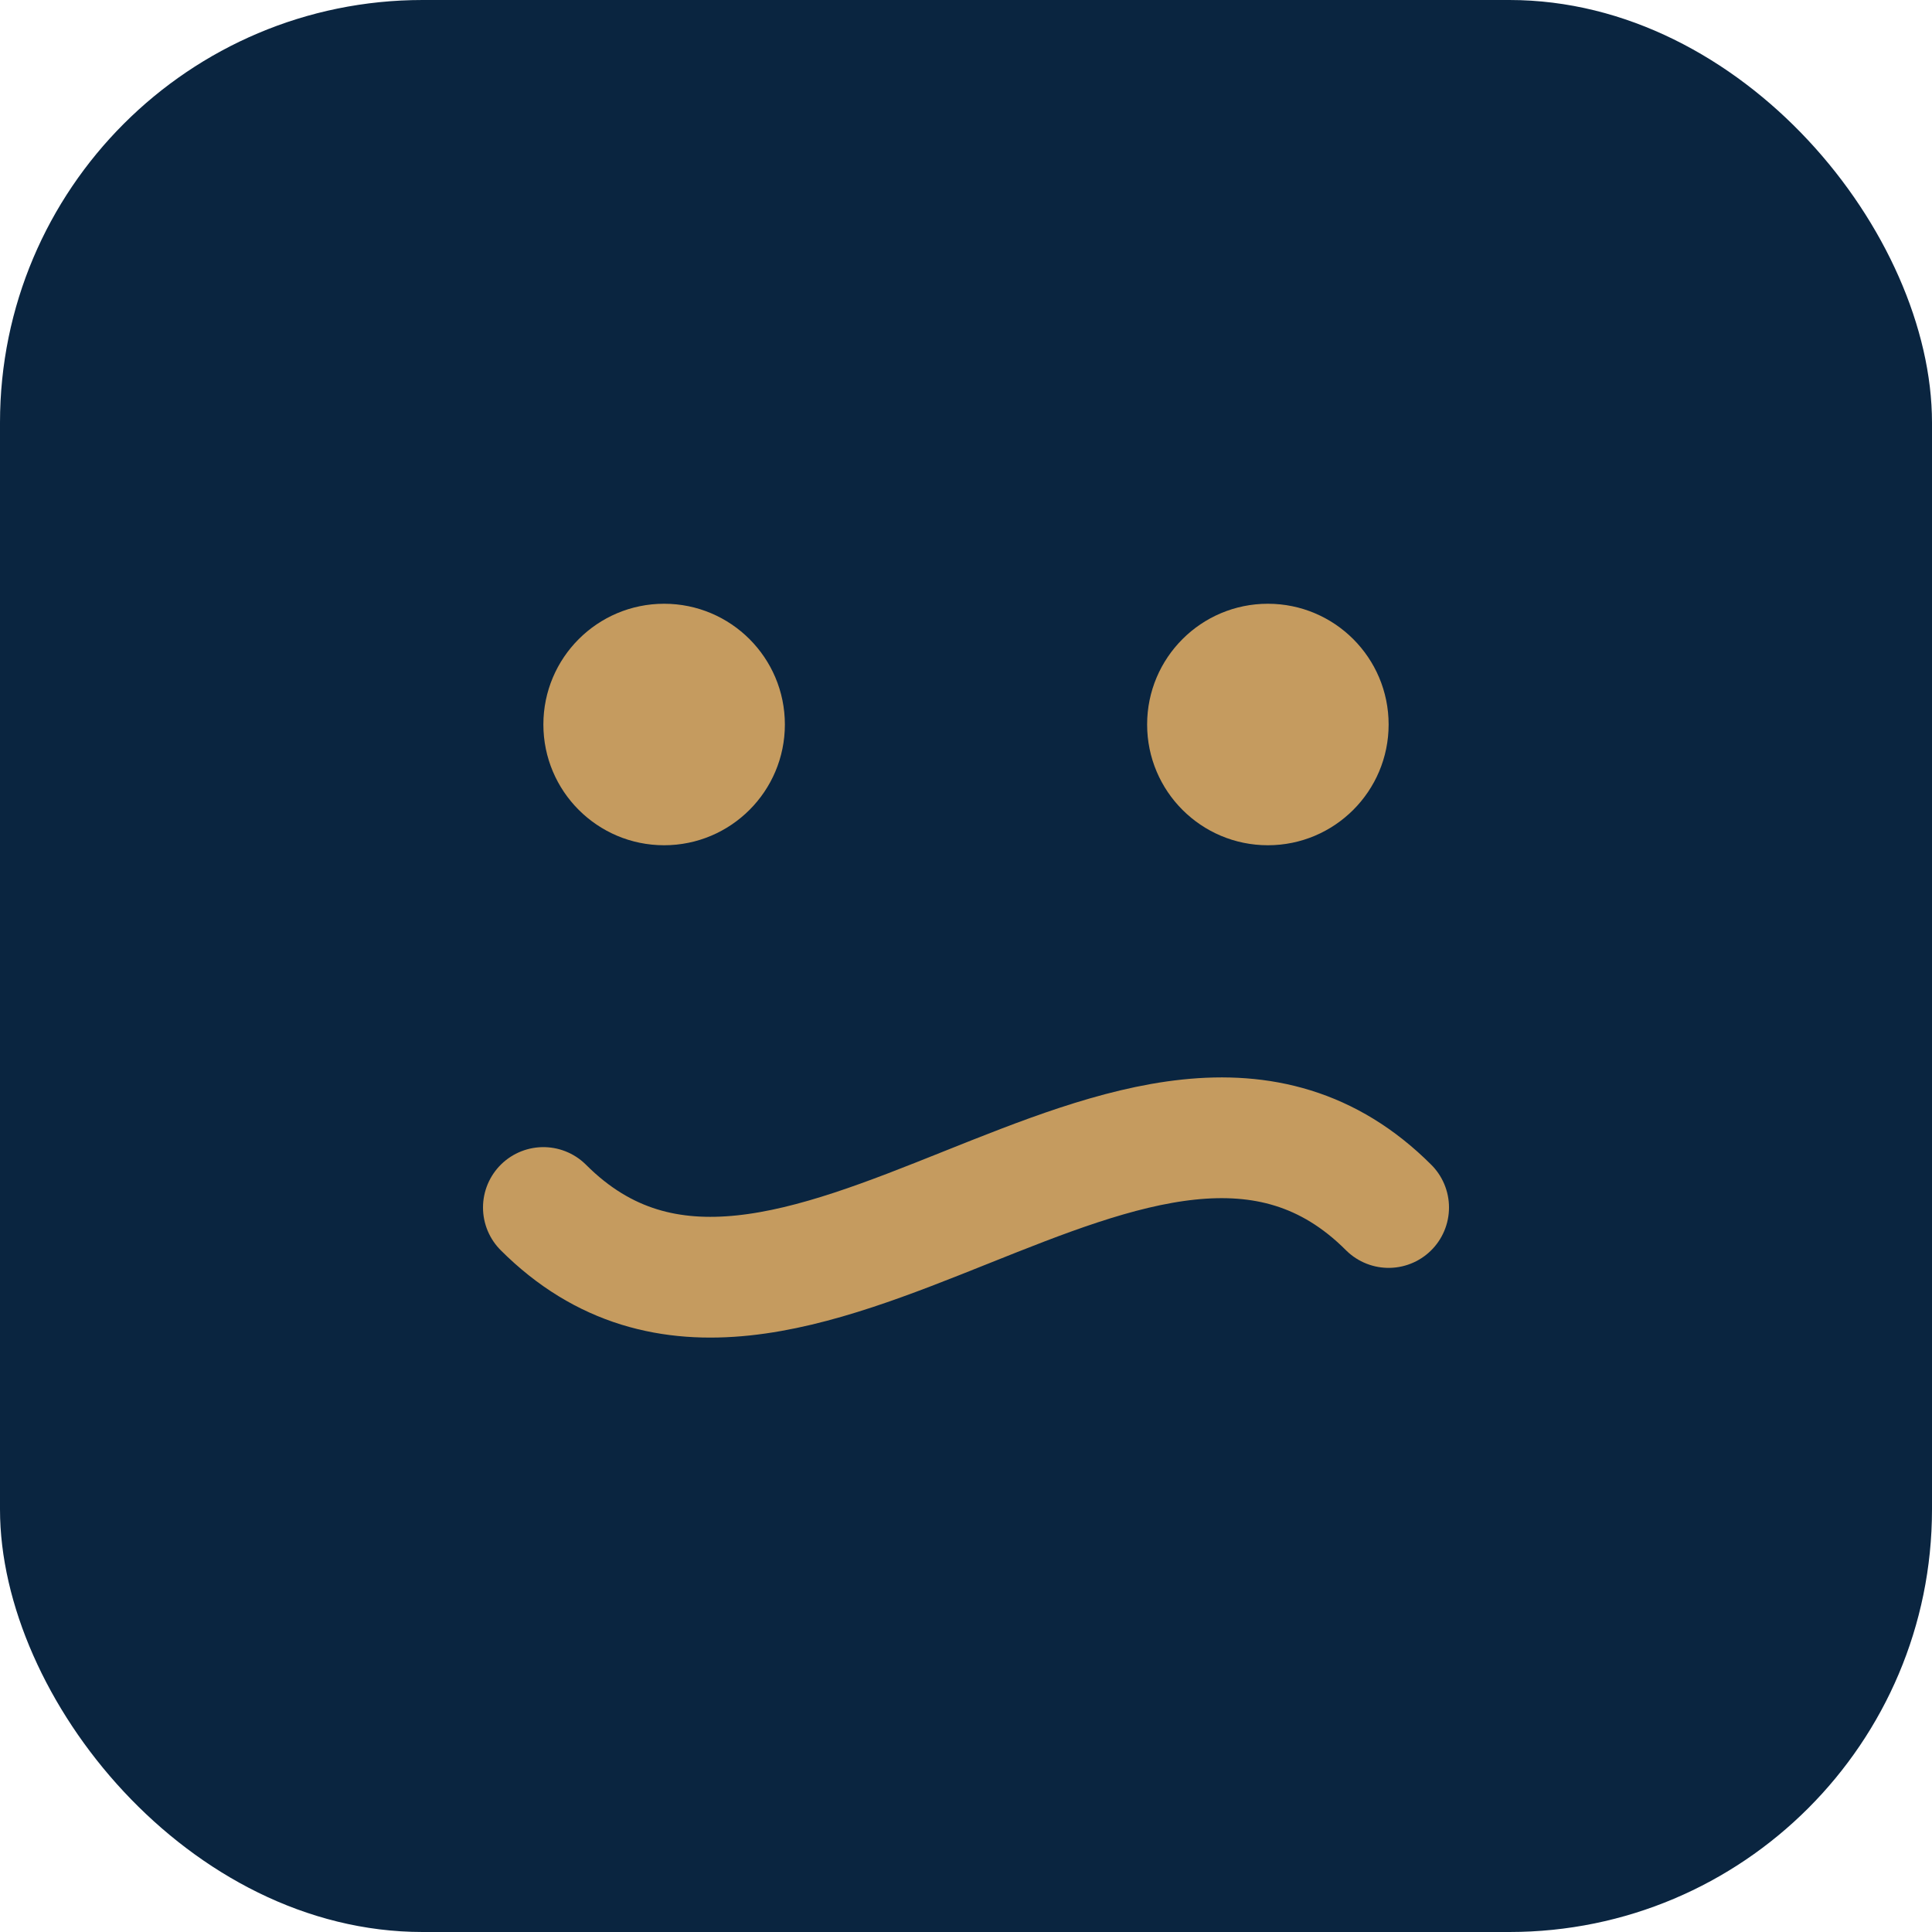
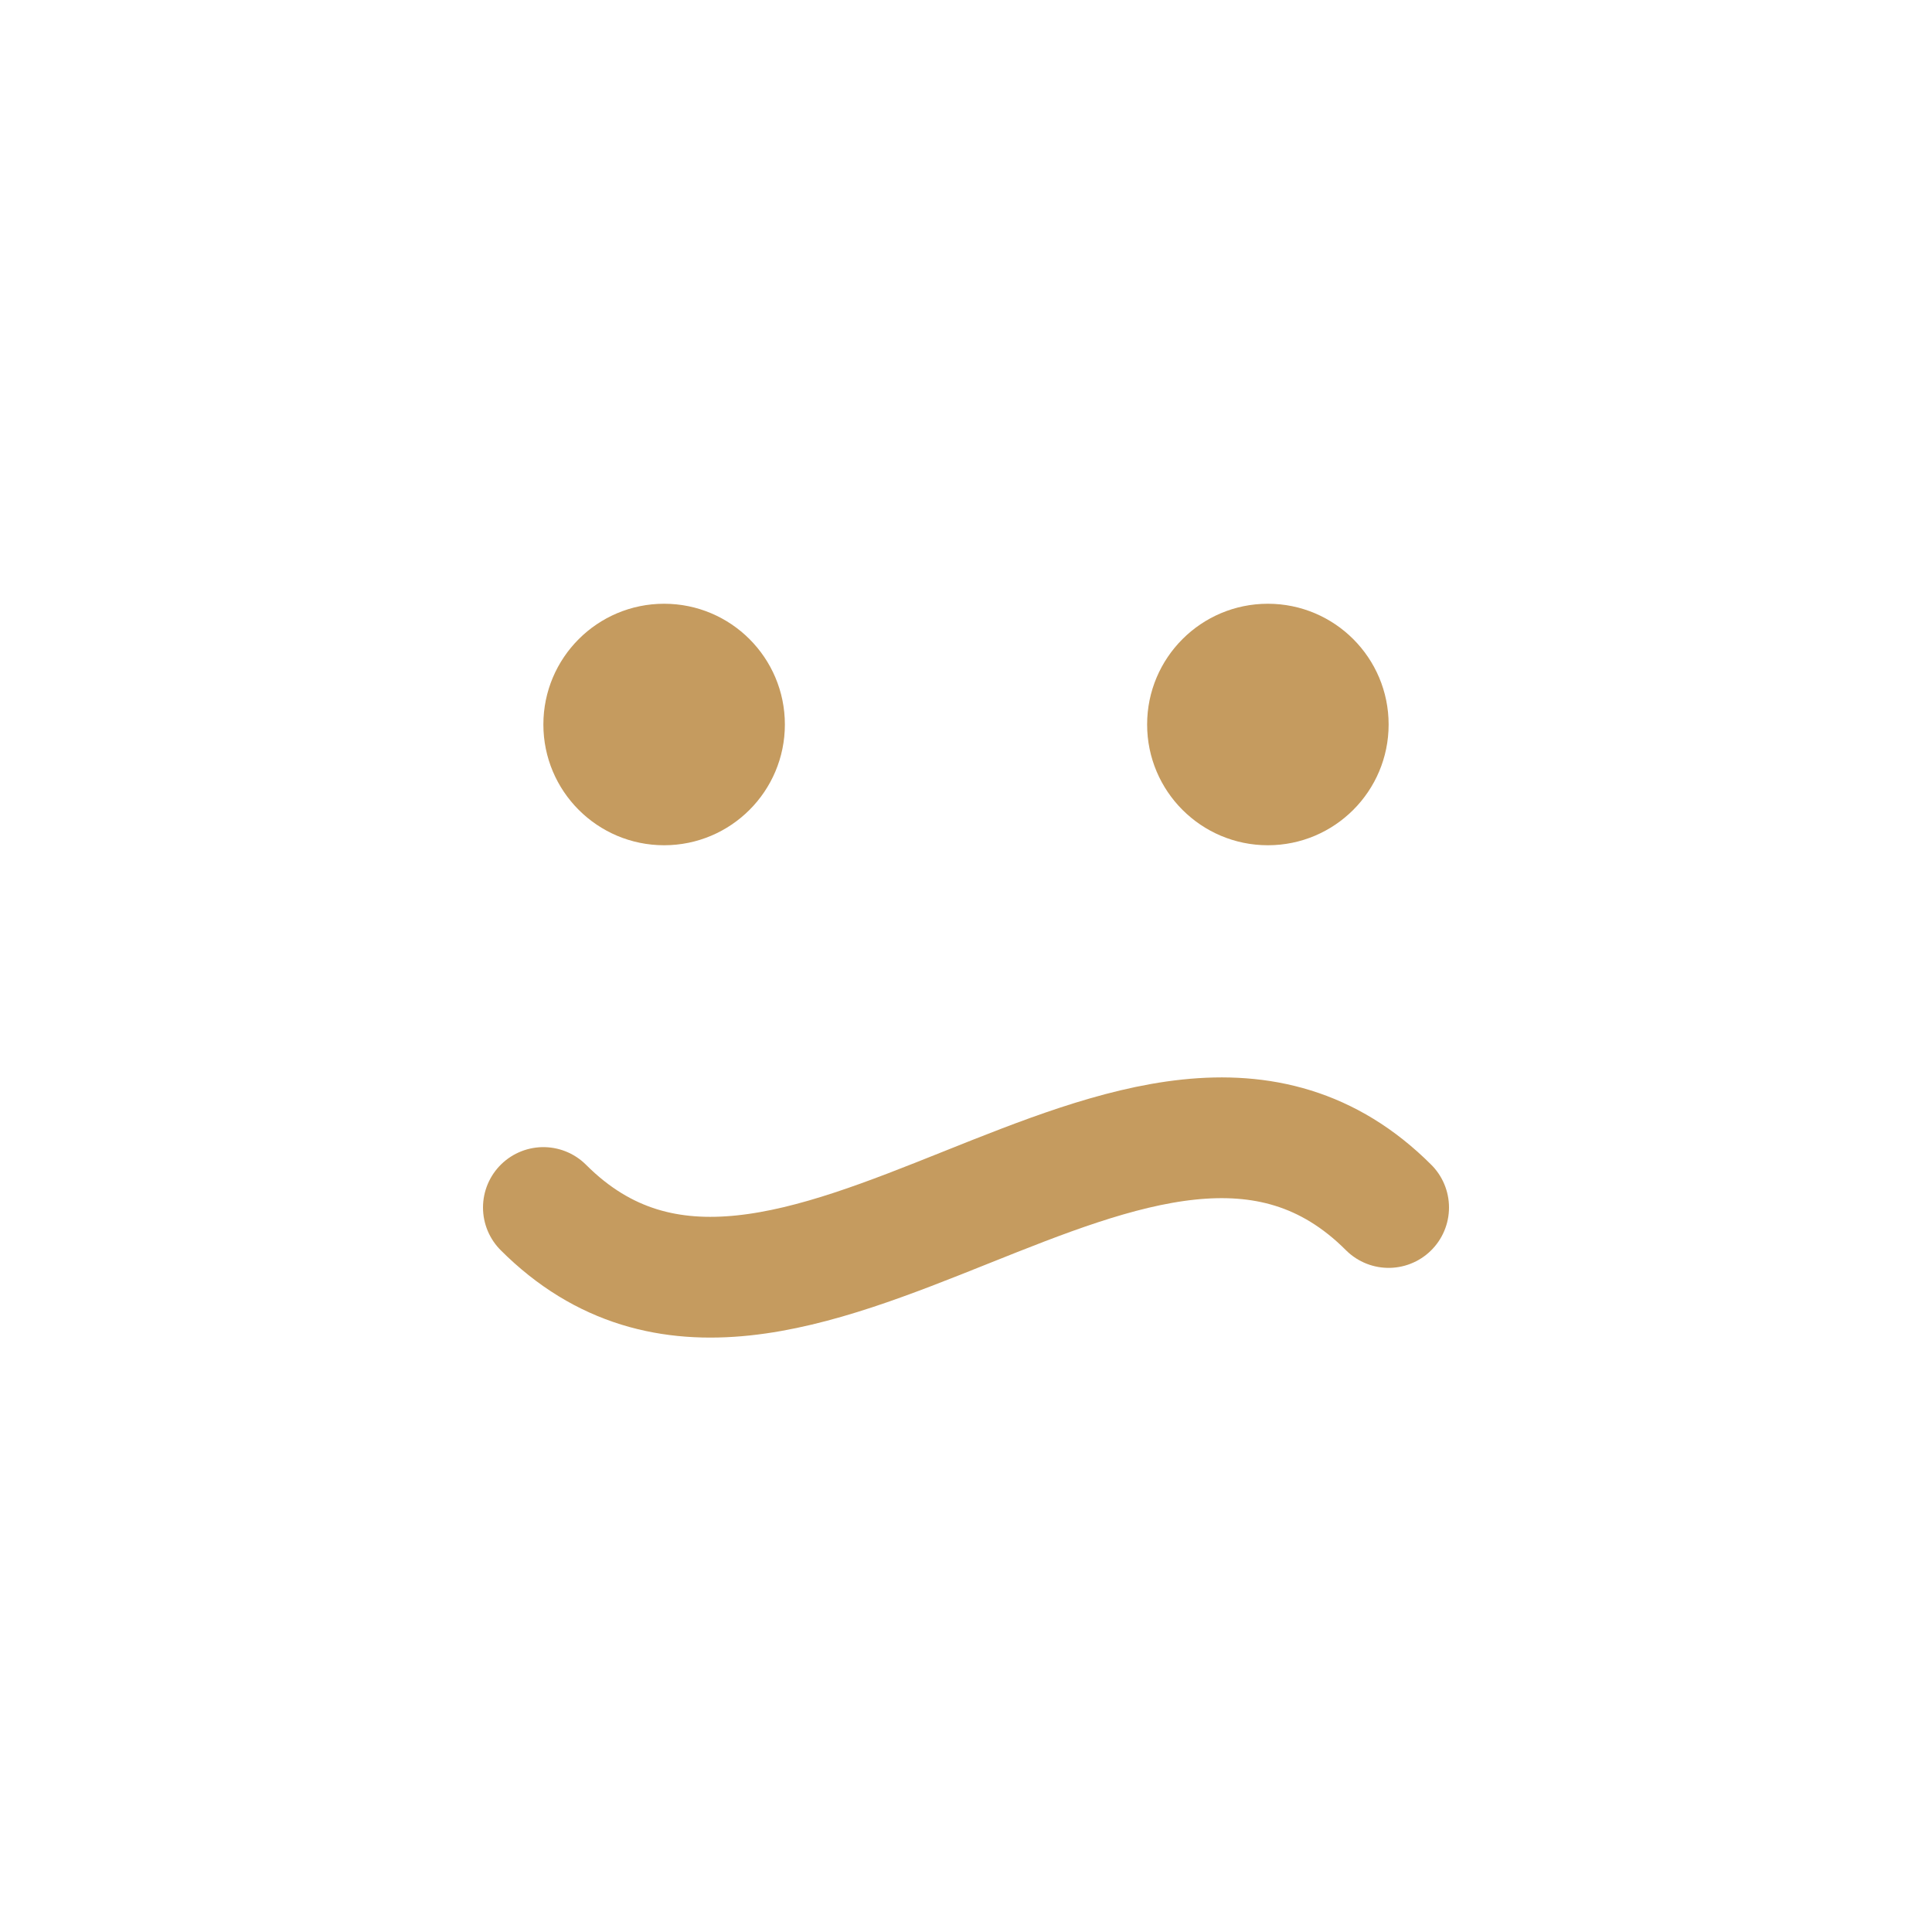
<svg xmlns="http://www.w3.org/2000/svg" viewBox="0 0 64 64">
-   <rect width="64" height="64" rx="14" fill="#0a2540" />
  <path d="M18 40c8 8 20-8 28 0" fill="none" stroke="#c59b5f" stroke-width="4" stroke-linecap="round" />
  <circle cx="22" cy="24" r="4" fill="#c59b5f" />
  <circle cx="42" cy="24" r="4" fill="#c59b5f" />
</svg>